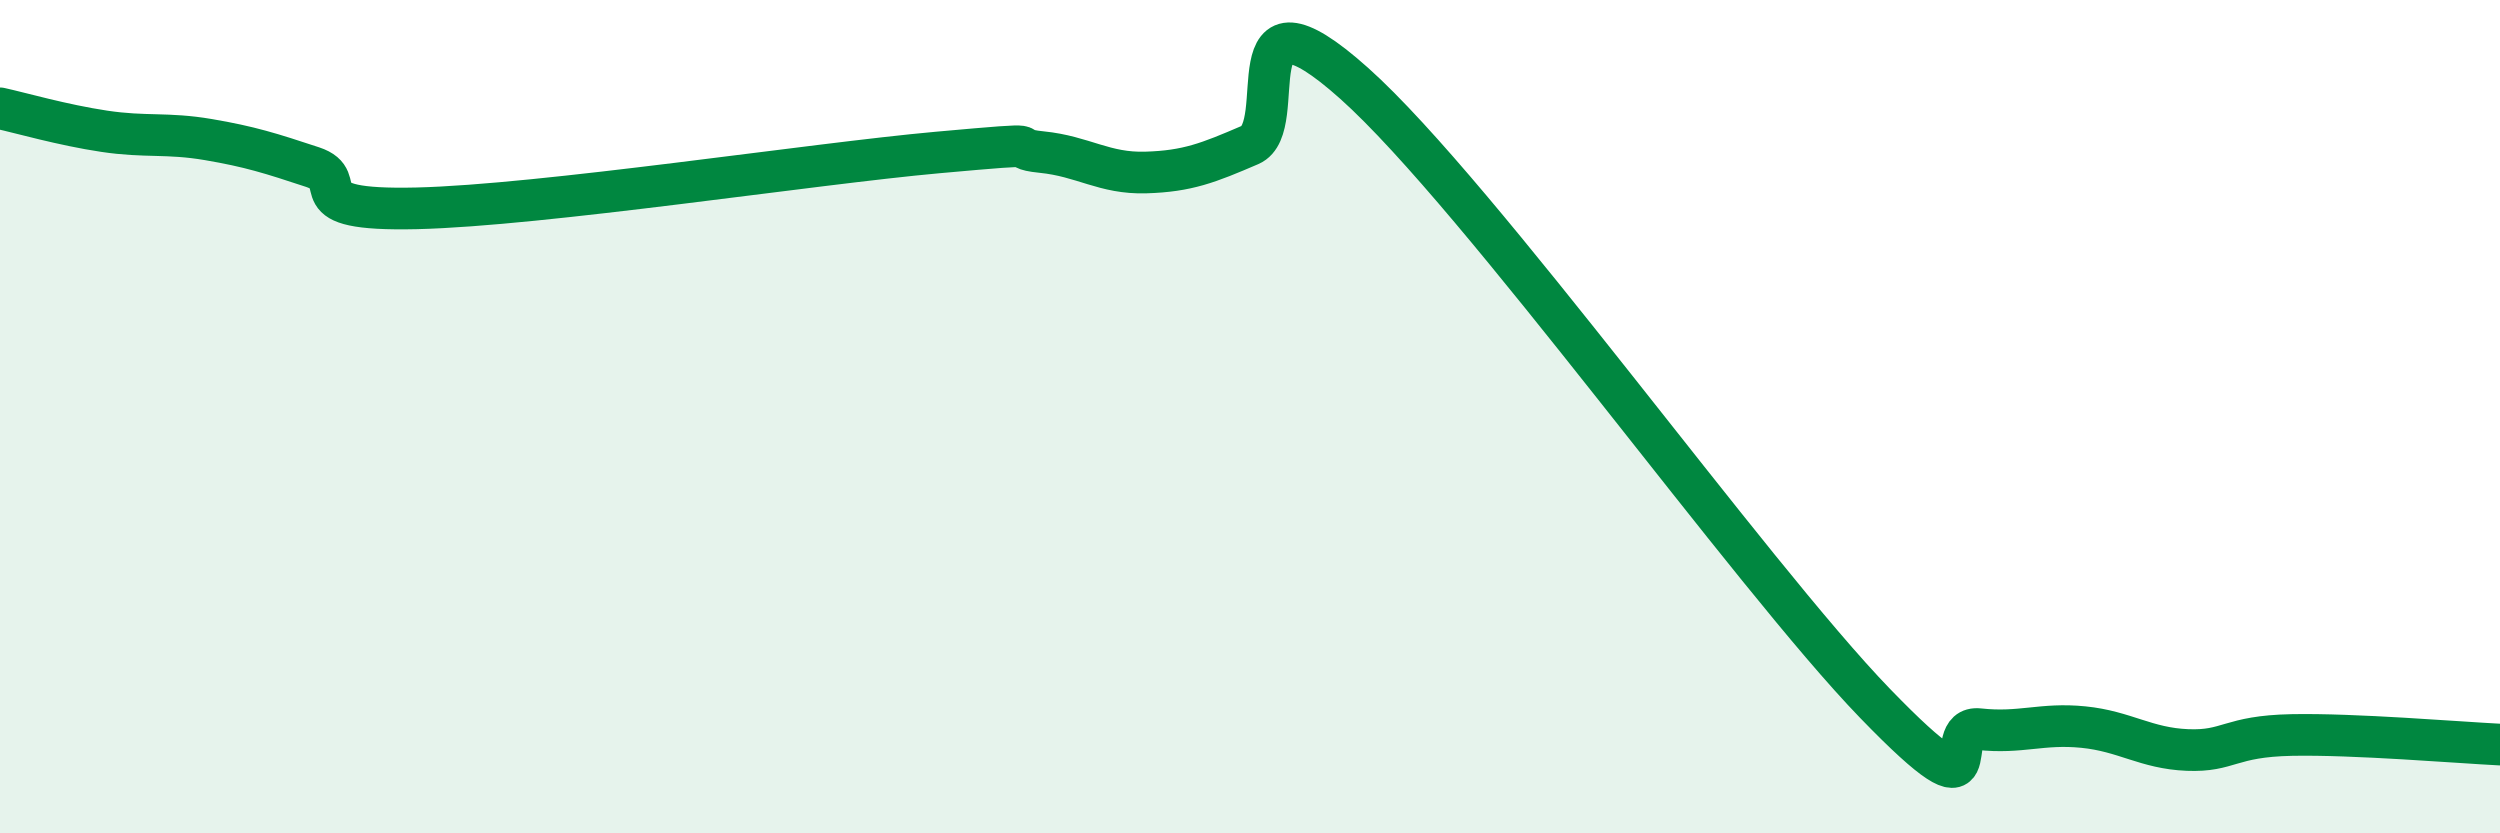
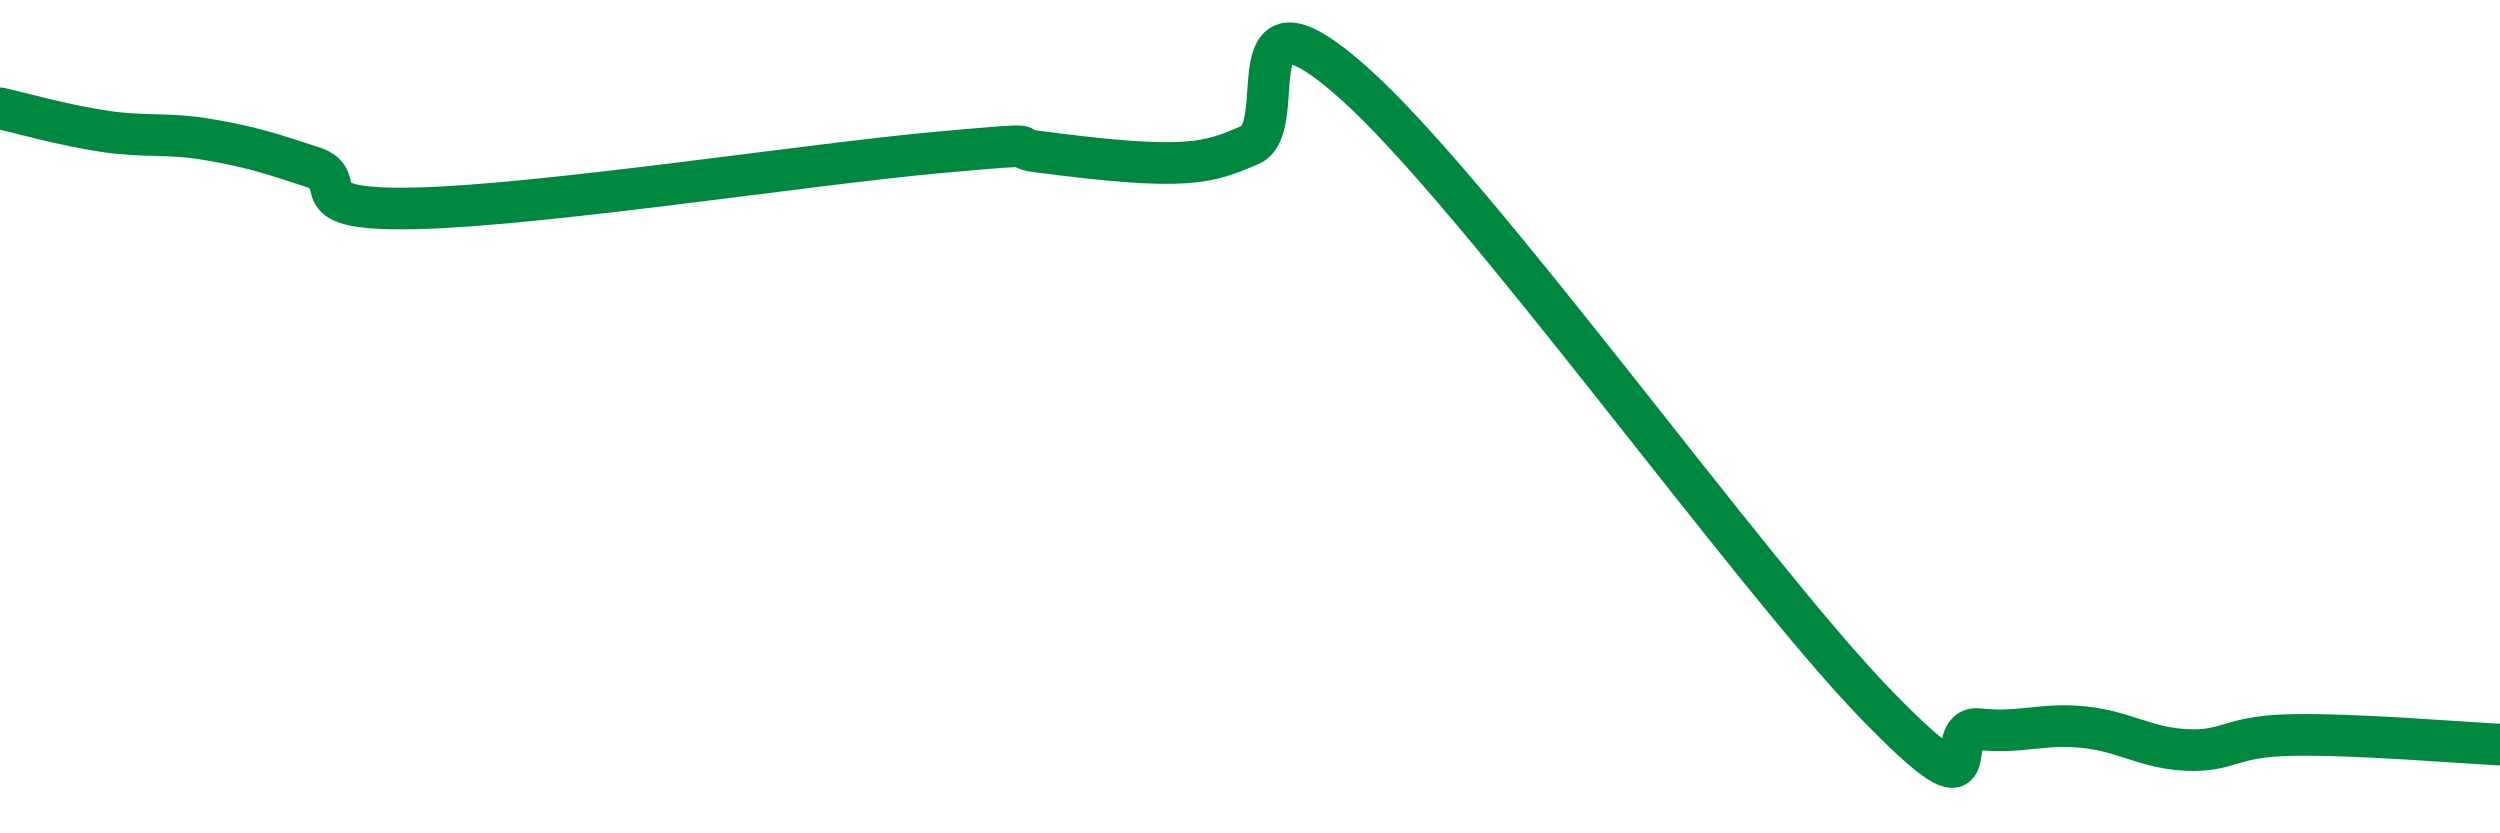
<svg xmlns="http://www.w3.org/2000/svg" width="60" height="20" viewBox="0 0 60 20">
-   <path d="M 0,2.6 C 0.5,2.71 1.5,3 2.5,3.15 C 3.5,3.3 4,3.18 5,3.35 C 6,3.52 6.5,3.68 7.5,4.01 C 8.5,4.34 7,5.07 10,5 C 13,4.93 19.5,3.93 22.5,3.66 C 25.5,3.39 24,3.55 25,3.65 C 26,3.75 26.5,4.17 27.5,4.14 C 28.5,4.11 29,3.91 30,3.48 C 31,3.05 29.5,-0.68 32.5,2 C 35.5,4.68 42,13.78 45,16.88 C 48,19.98 46.5,17.39 47.5,17.5 C 48.5,17.61 49,17.35 50,17.45 C 51,17.55 51.5,17.96 52.5,18 C 53.5,18.04 53.5,17.67 55,17.64 C 56.5,17.61 59,17.82 60,17.87L60 20L0 20Z" fill="#008740" opacity="0.1" stroke-linecap="round" stroke-linejoin="round" />
-   <path d="M 0,2.6 C 0.5,2.71 1.5,3 2.5,3.15 C 3.5,3.3 4,3.18 5,3.35 C 6,3.52 6.5,3.68 7.5,4.01 C 8.5,4.34 7,5.07 10,5 C 13,4.93 19.5,3.93 22.5,3.66 C 25.5,3.39 24,3.55 25,3.65 C 26,3.75 26.5,4.17 27.5,4.14 C 28.5,4.11 29,3.91 30,3.48 C 31,3.05 29.5,-0.68 32.5,2 C 35.5,4.68 42,13.78 45,16.88 C 48,19.98 46.5,17.39 47.5,17.5 C 48.5,17.61 49,17.35 50,17.45 C 51,17.55 51.5,17.96 52.5,18 C 53.5,18.04 53.5,17.67 55,17.64 C 56.5,17.61 59,17.82 60,17.87" stroke="#008740" stroke-width="1" fill="none" stroke-linecap="round" stroke-linejoin="round" />
+   <path d="M 0,2.6 C 0.5,2.71 1.5,3 2.5,3.15 C 3.5,3.3 4,3.18 5,3.35 C 6,3.52 6.5,3.68 7.5,4.01 C 8.5,4.34 7,5.07 10,5 C 13,4.93 19.5,3.93 22.5,3.66 C 25.5,3.39 24,3.55 25,3.65 C 28.5,4.11 29,3.91 30,3.48 C 31,3.05 29.5,-0.68 32.5,2 C 35.5,4.68 42,13.78 45,16.88 C 48,19.98 46.5,17.39 47.5,17.5 C 48.5,17.61 49,17.35 50,17.45 C 51,17.55 51.5,17.96 52.5,18 C 53.5,18.04 53.5,17.67 55,17.64 C 56.5,17.61 59,17.82 60,17.87" stroke="#008740" stroke-width="1" fill="none" stroke-linecap="round" stroke-linejoin="round" />
</svg>